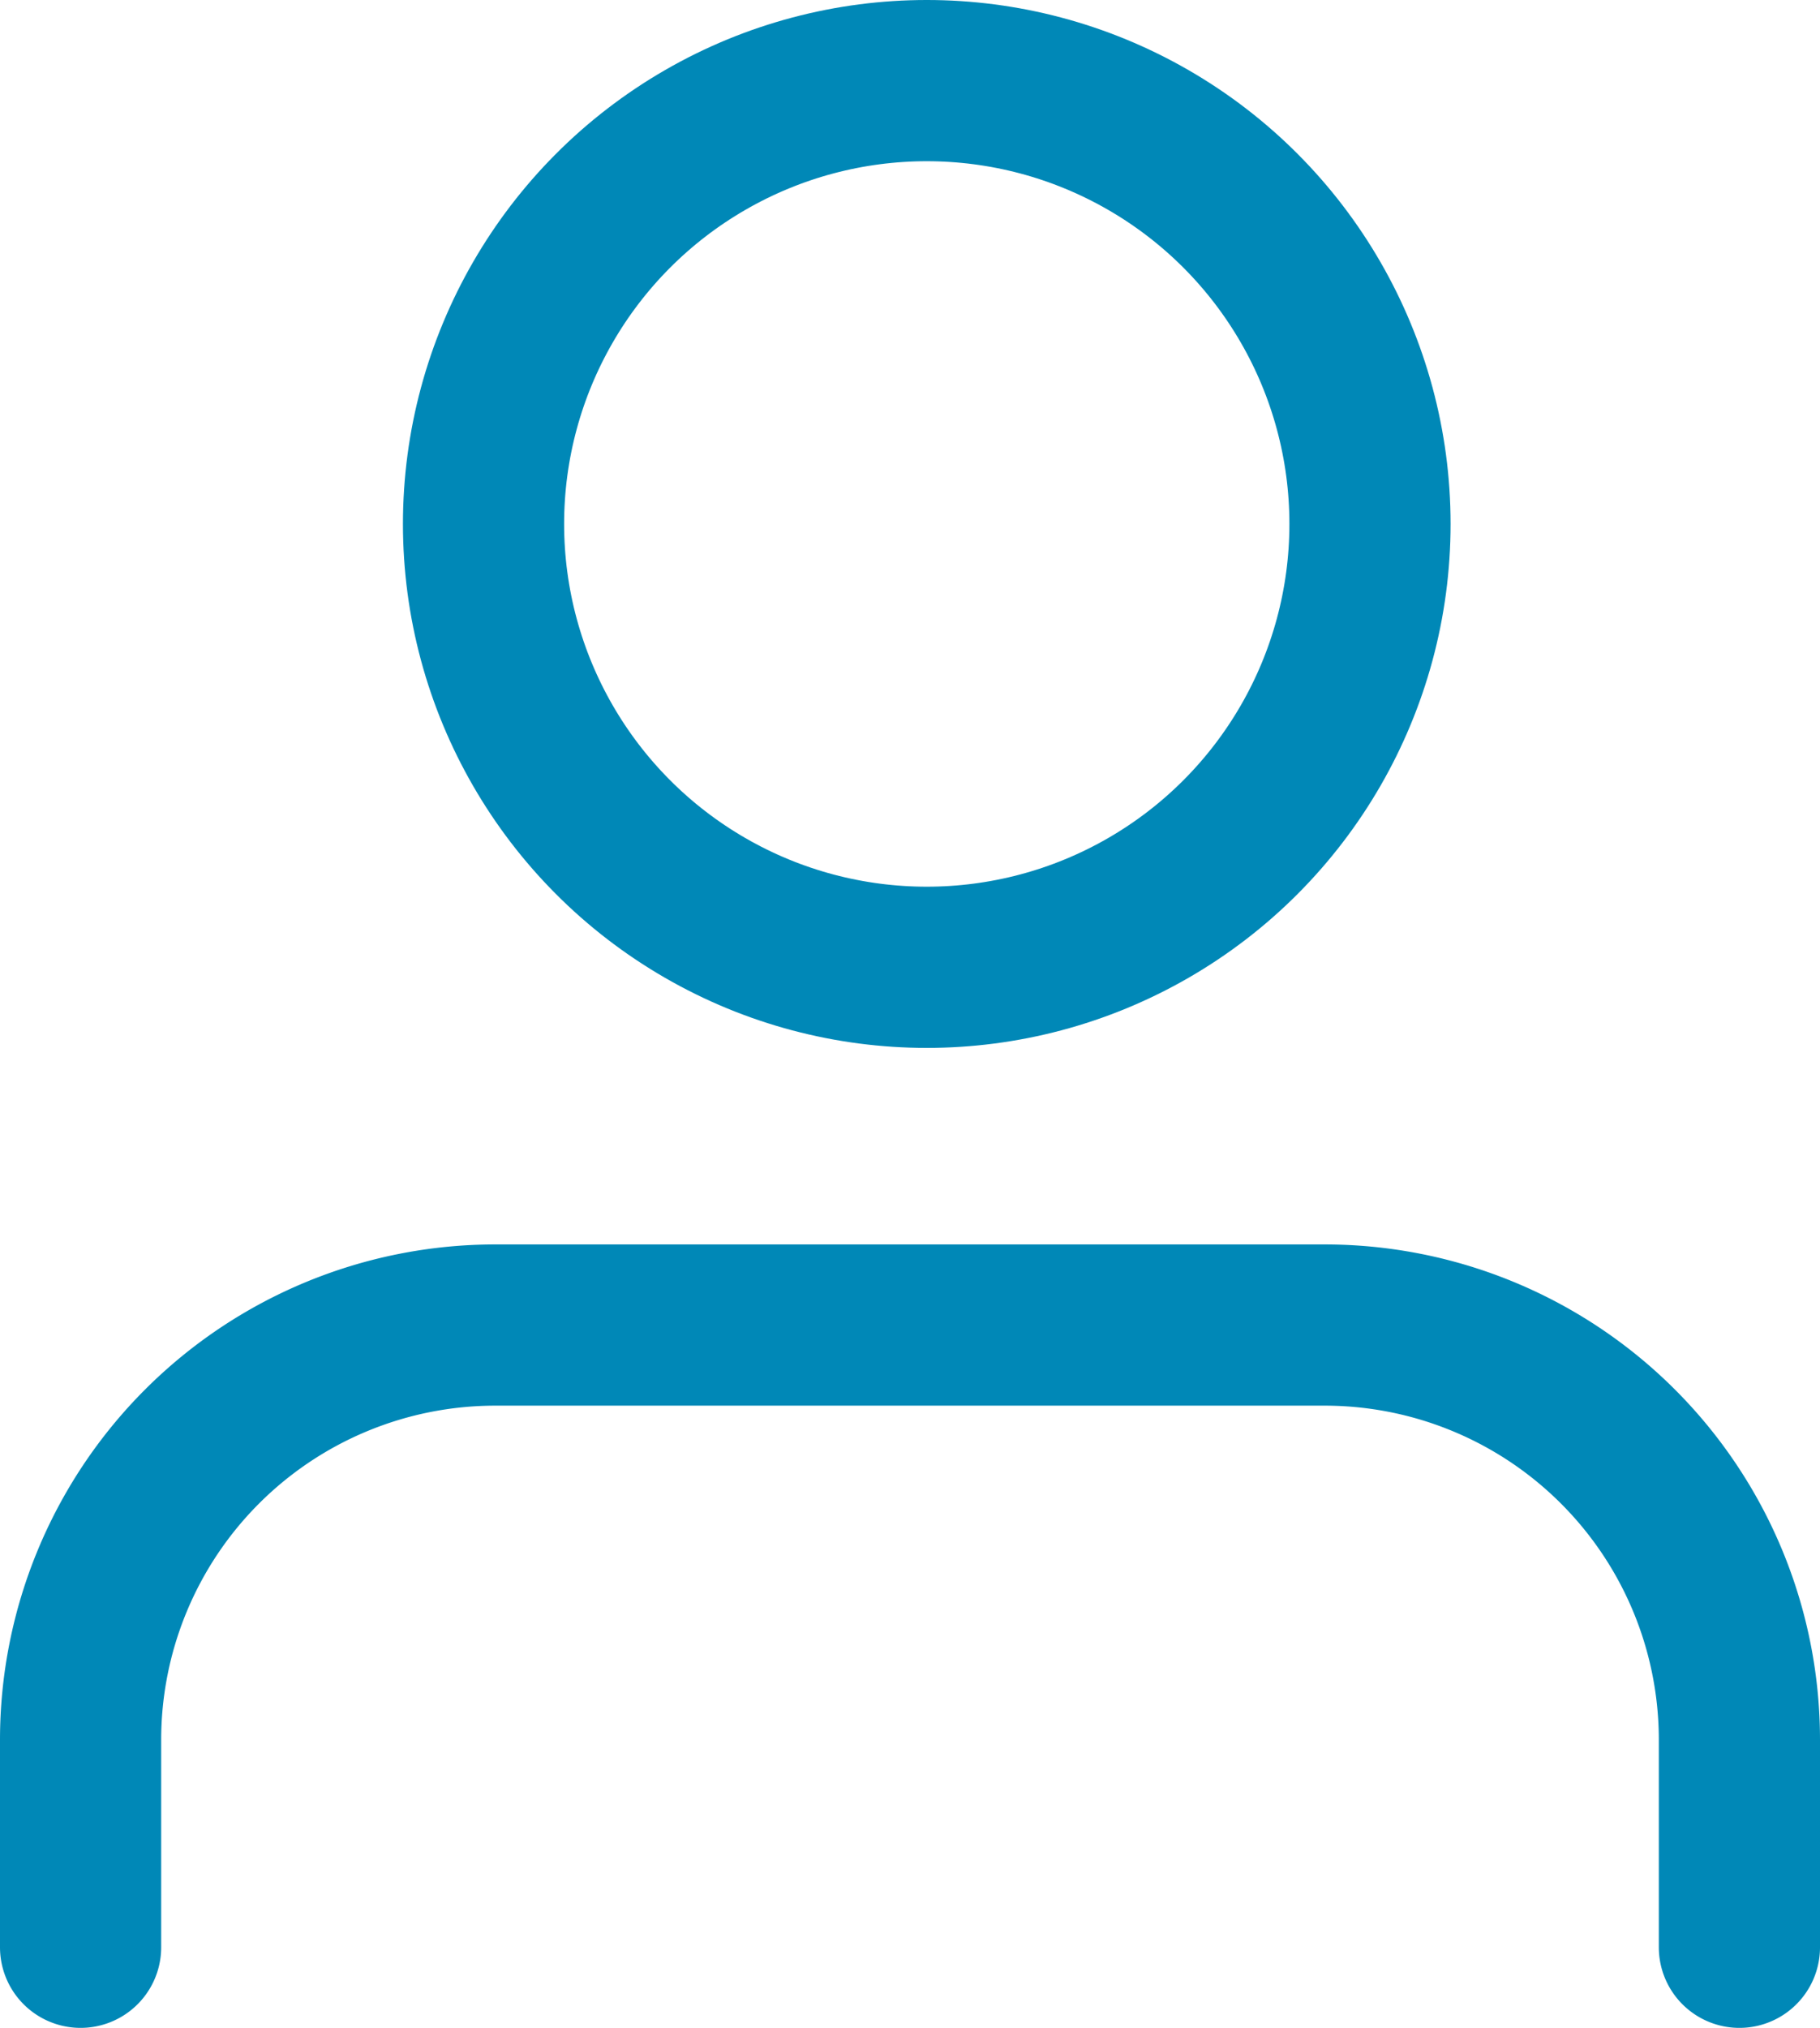
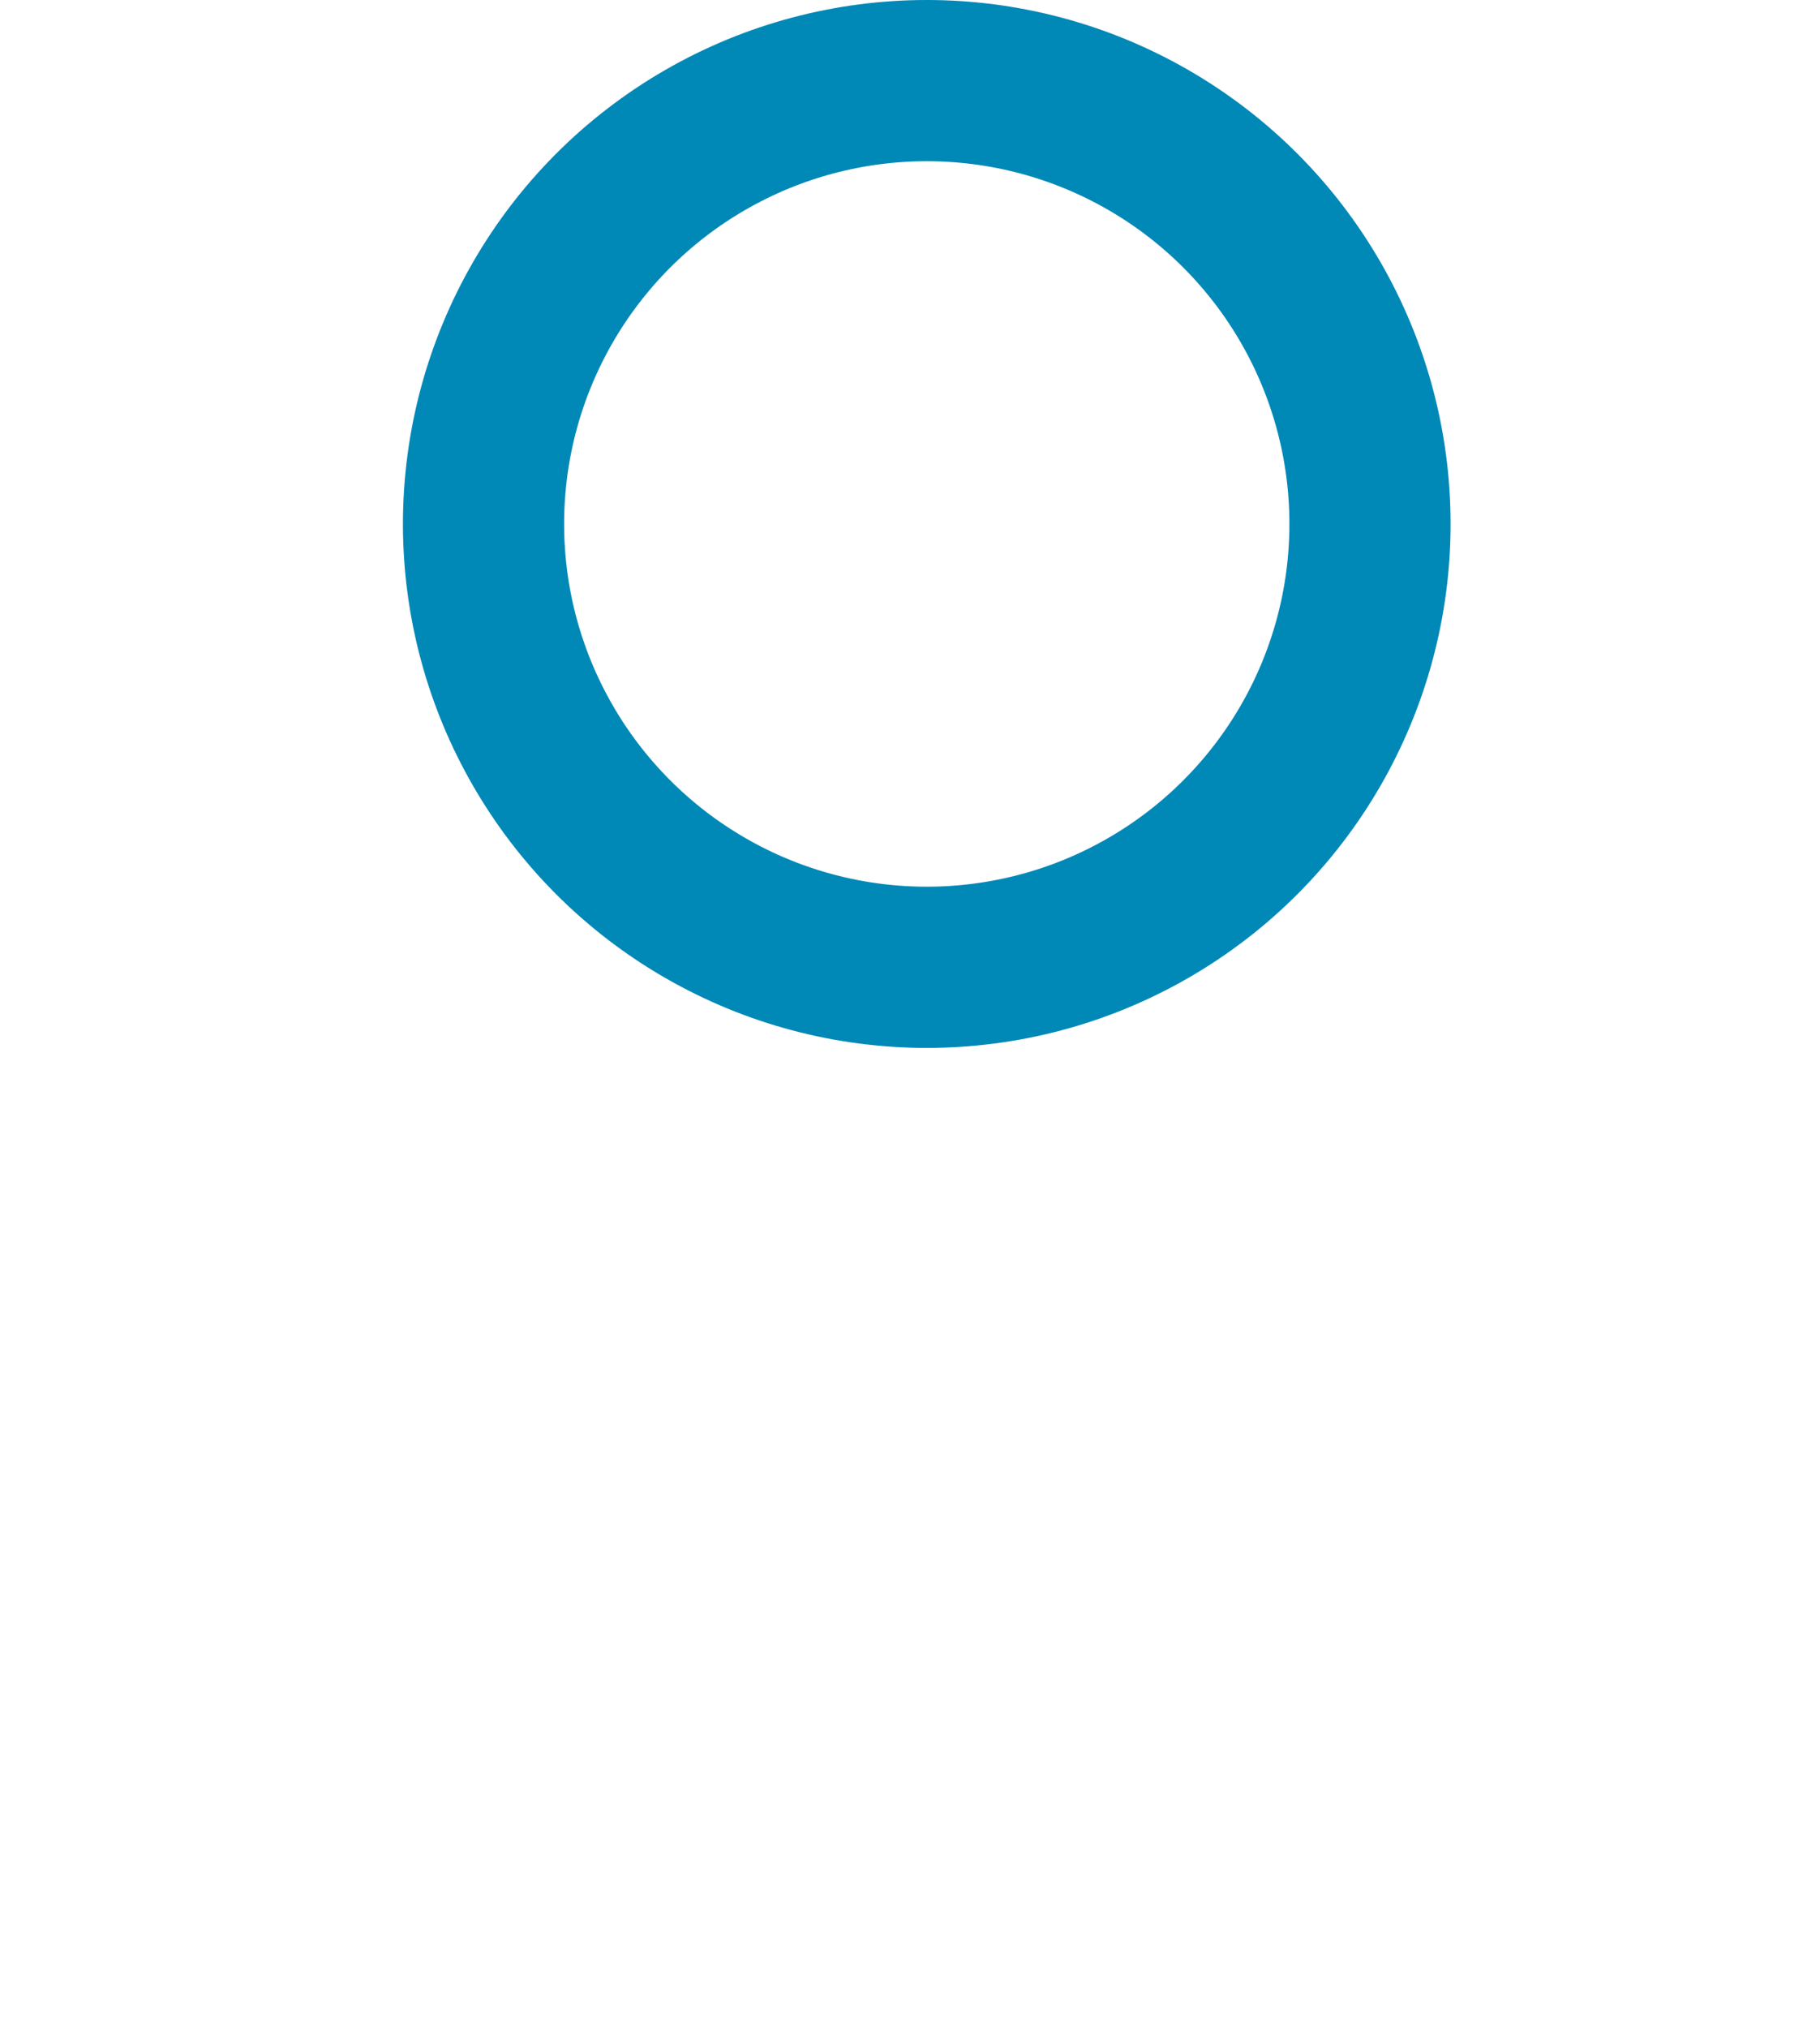
<svg xmlns="http://www.w3.org/2000/svg" width="22.584" height="25.157" viewBox="0 0 22.584 25.157">
  <g id="user_1_" data-name="user (1)" transform="translate(-3 -2)">
-     <path id="Pfad_643" data-name="Pfad 643" d="M24.584,22.719V20.146A5.146,5.146,0,0,0,19.438,15H9.146A5.146,5.146,0,0,0,4,20.146v2.573" transform="translate(0 3.438)" fill="none" stroke="#0088b7" stroke-linecap="round" stroke-linejoin="round" stroke-width="2" />
    <circle id="Ellipse_16" data-name="Ellipse 16" cx="5.5" cy="5.5" r="5.5" transform="translate(9 3)" stroke-width="2" stroke="#0088b7" stroke-linecap="round" stroke-linejoin="round" fill="none" />
  </g>
</svg>